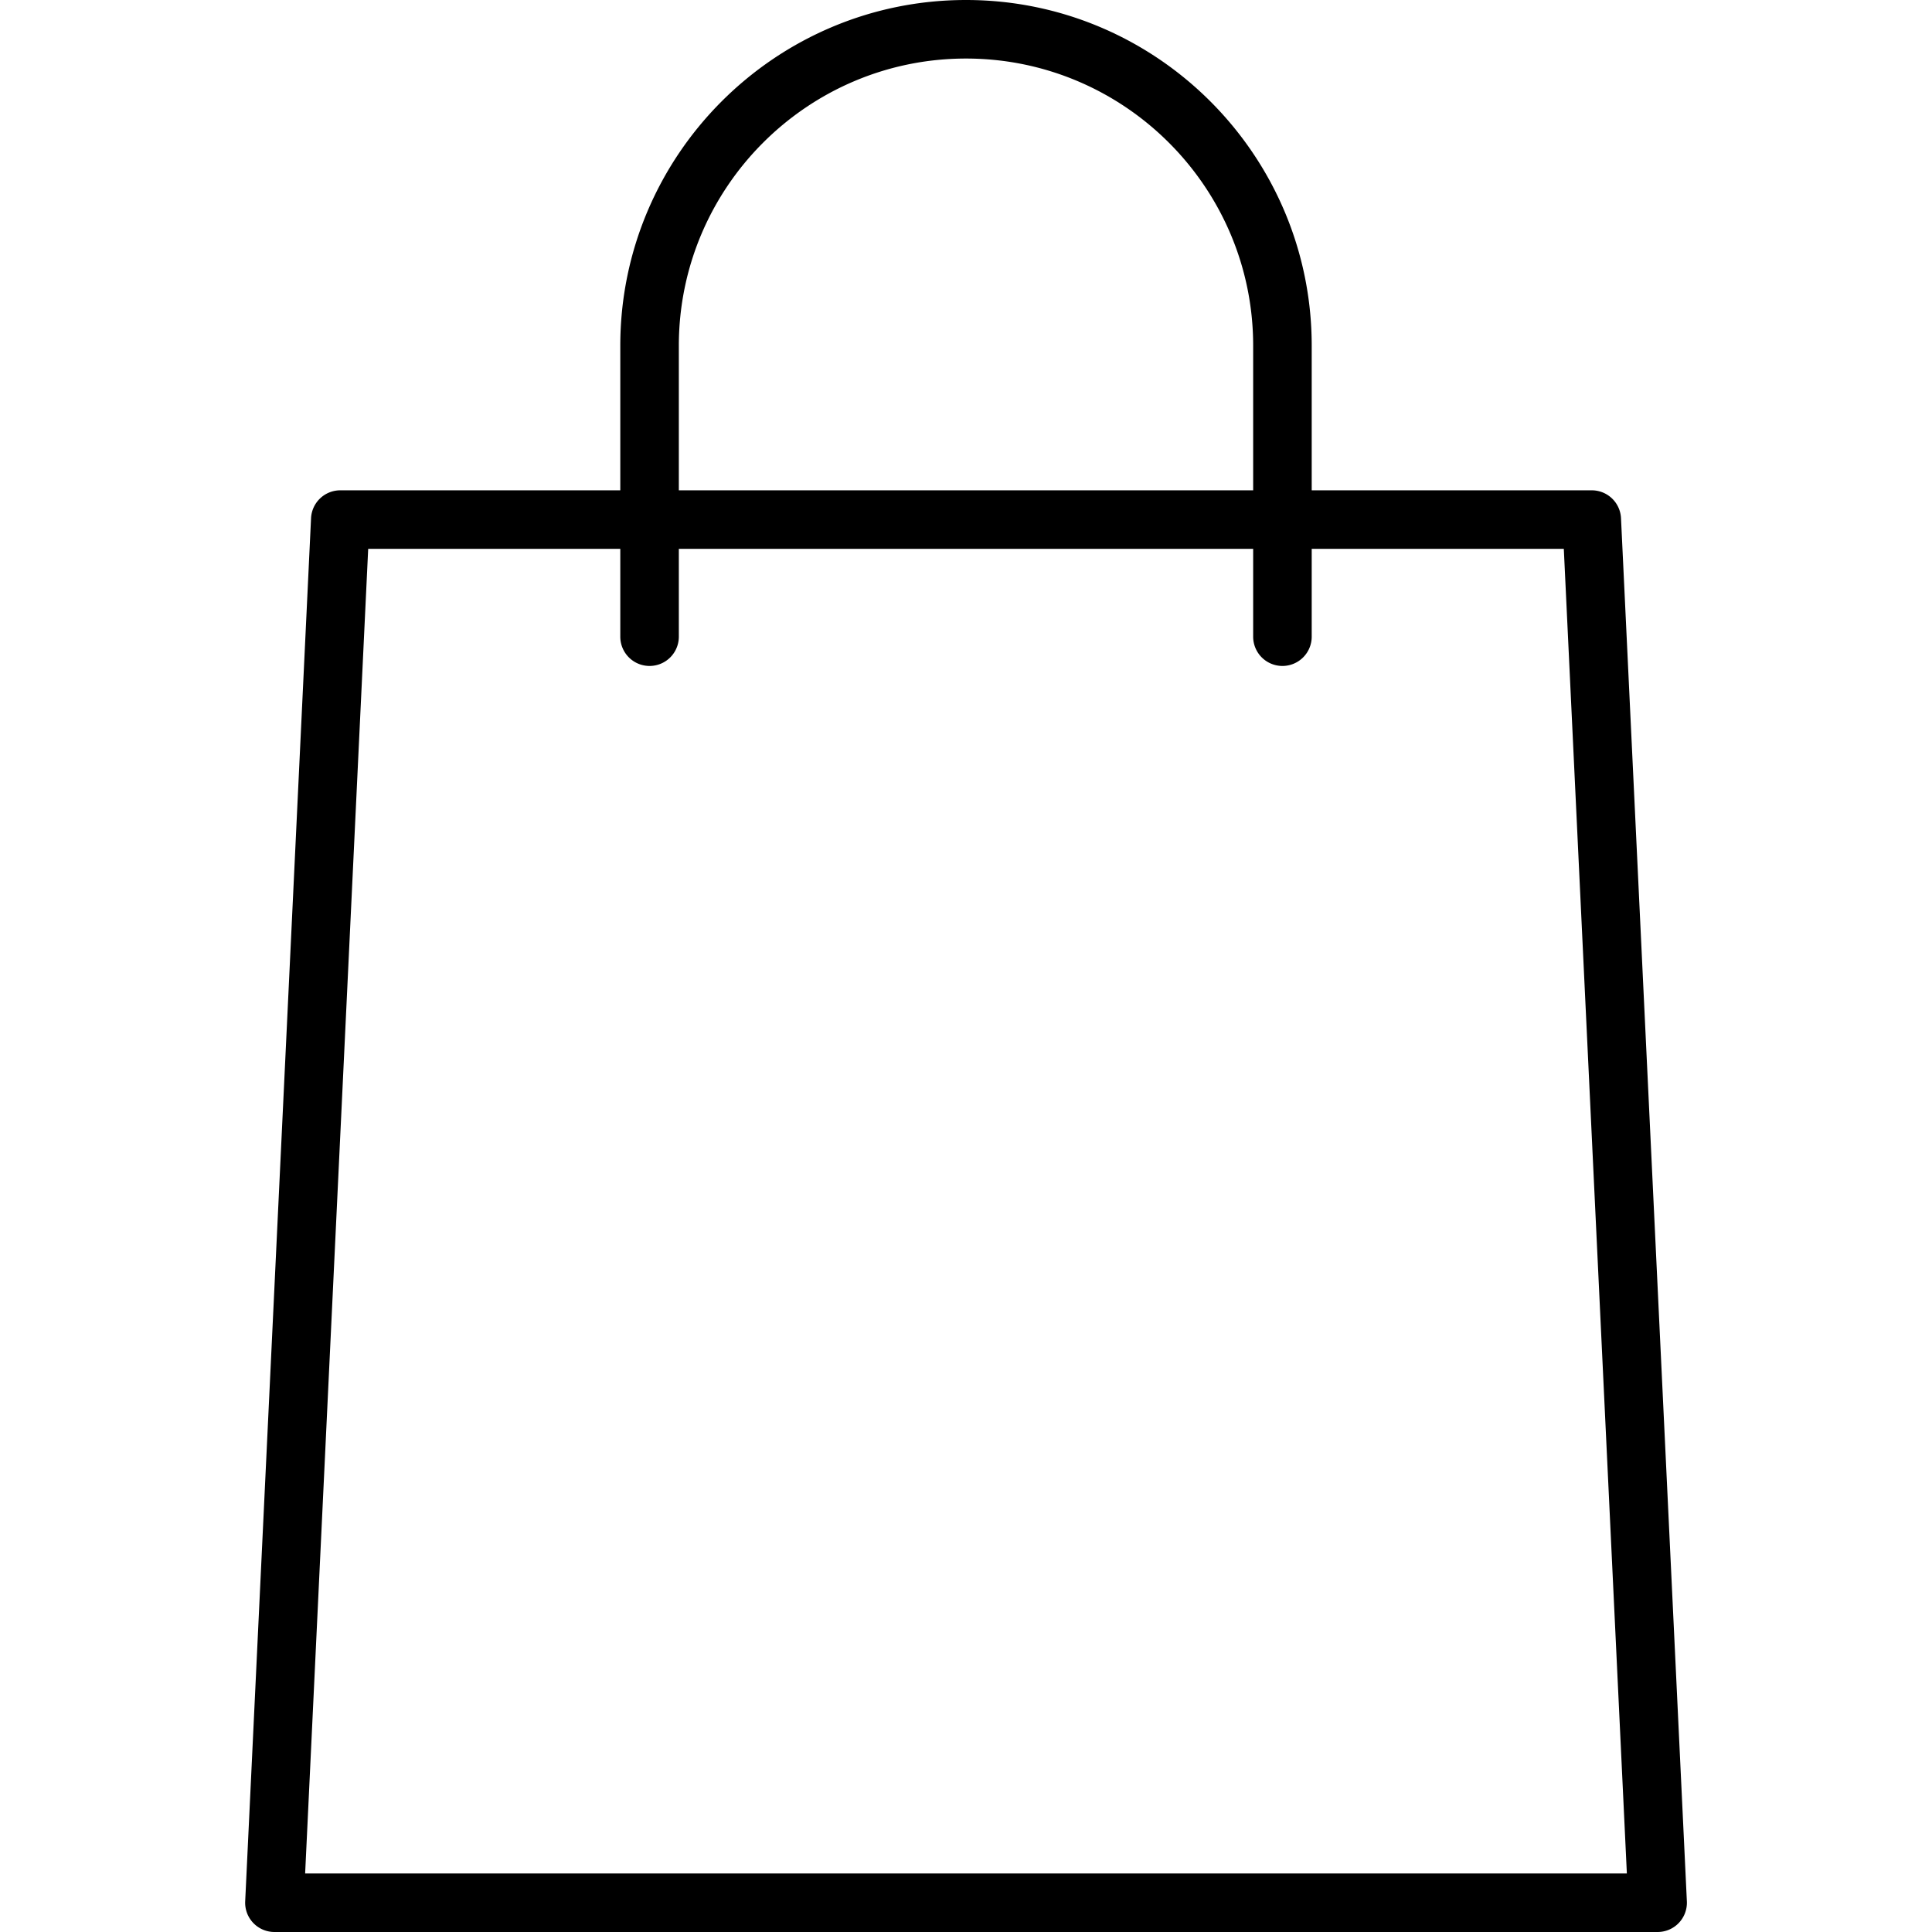
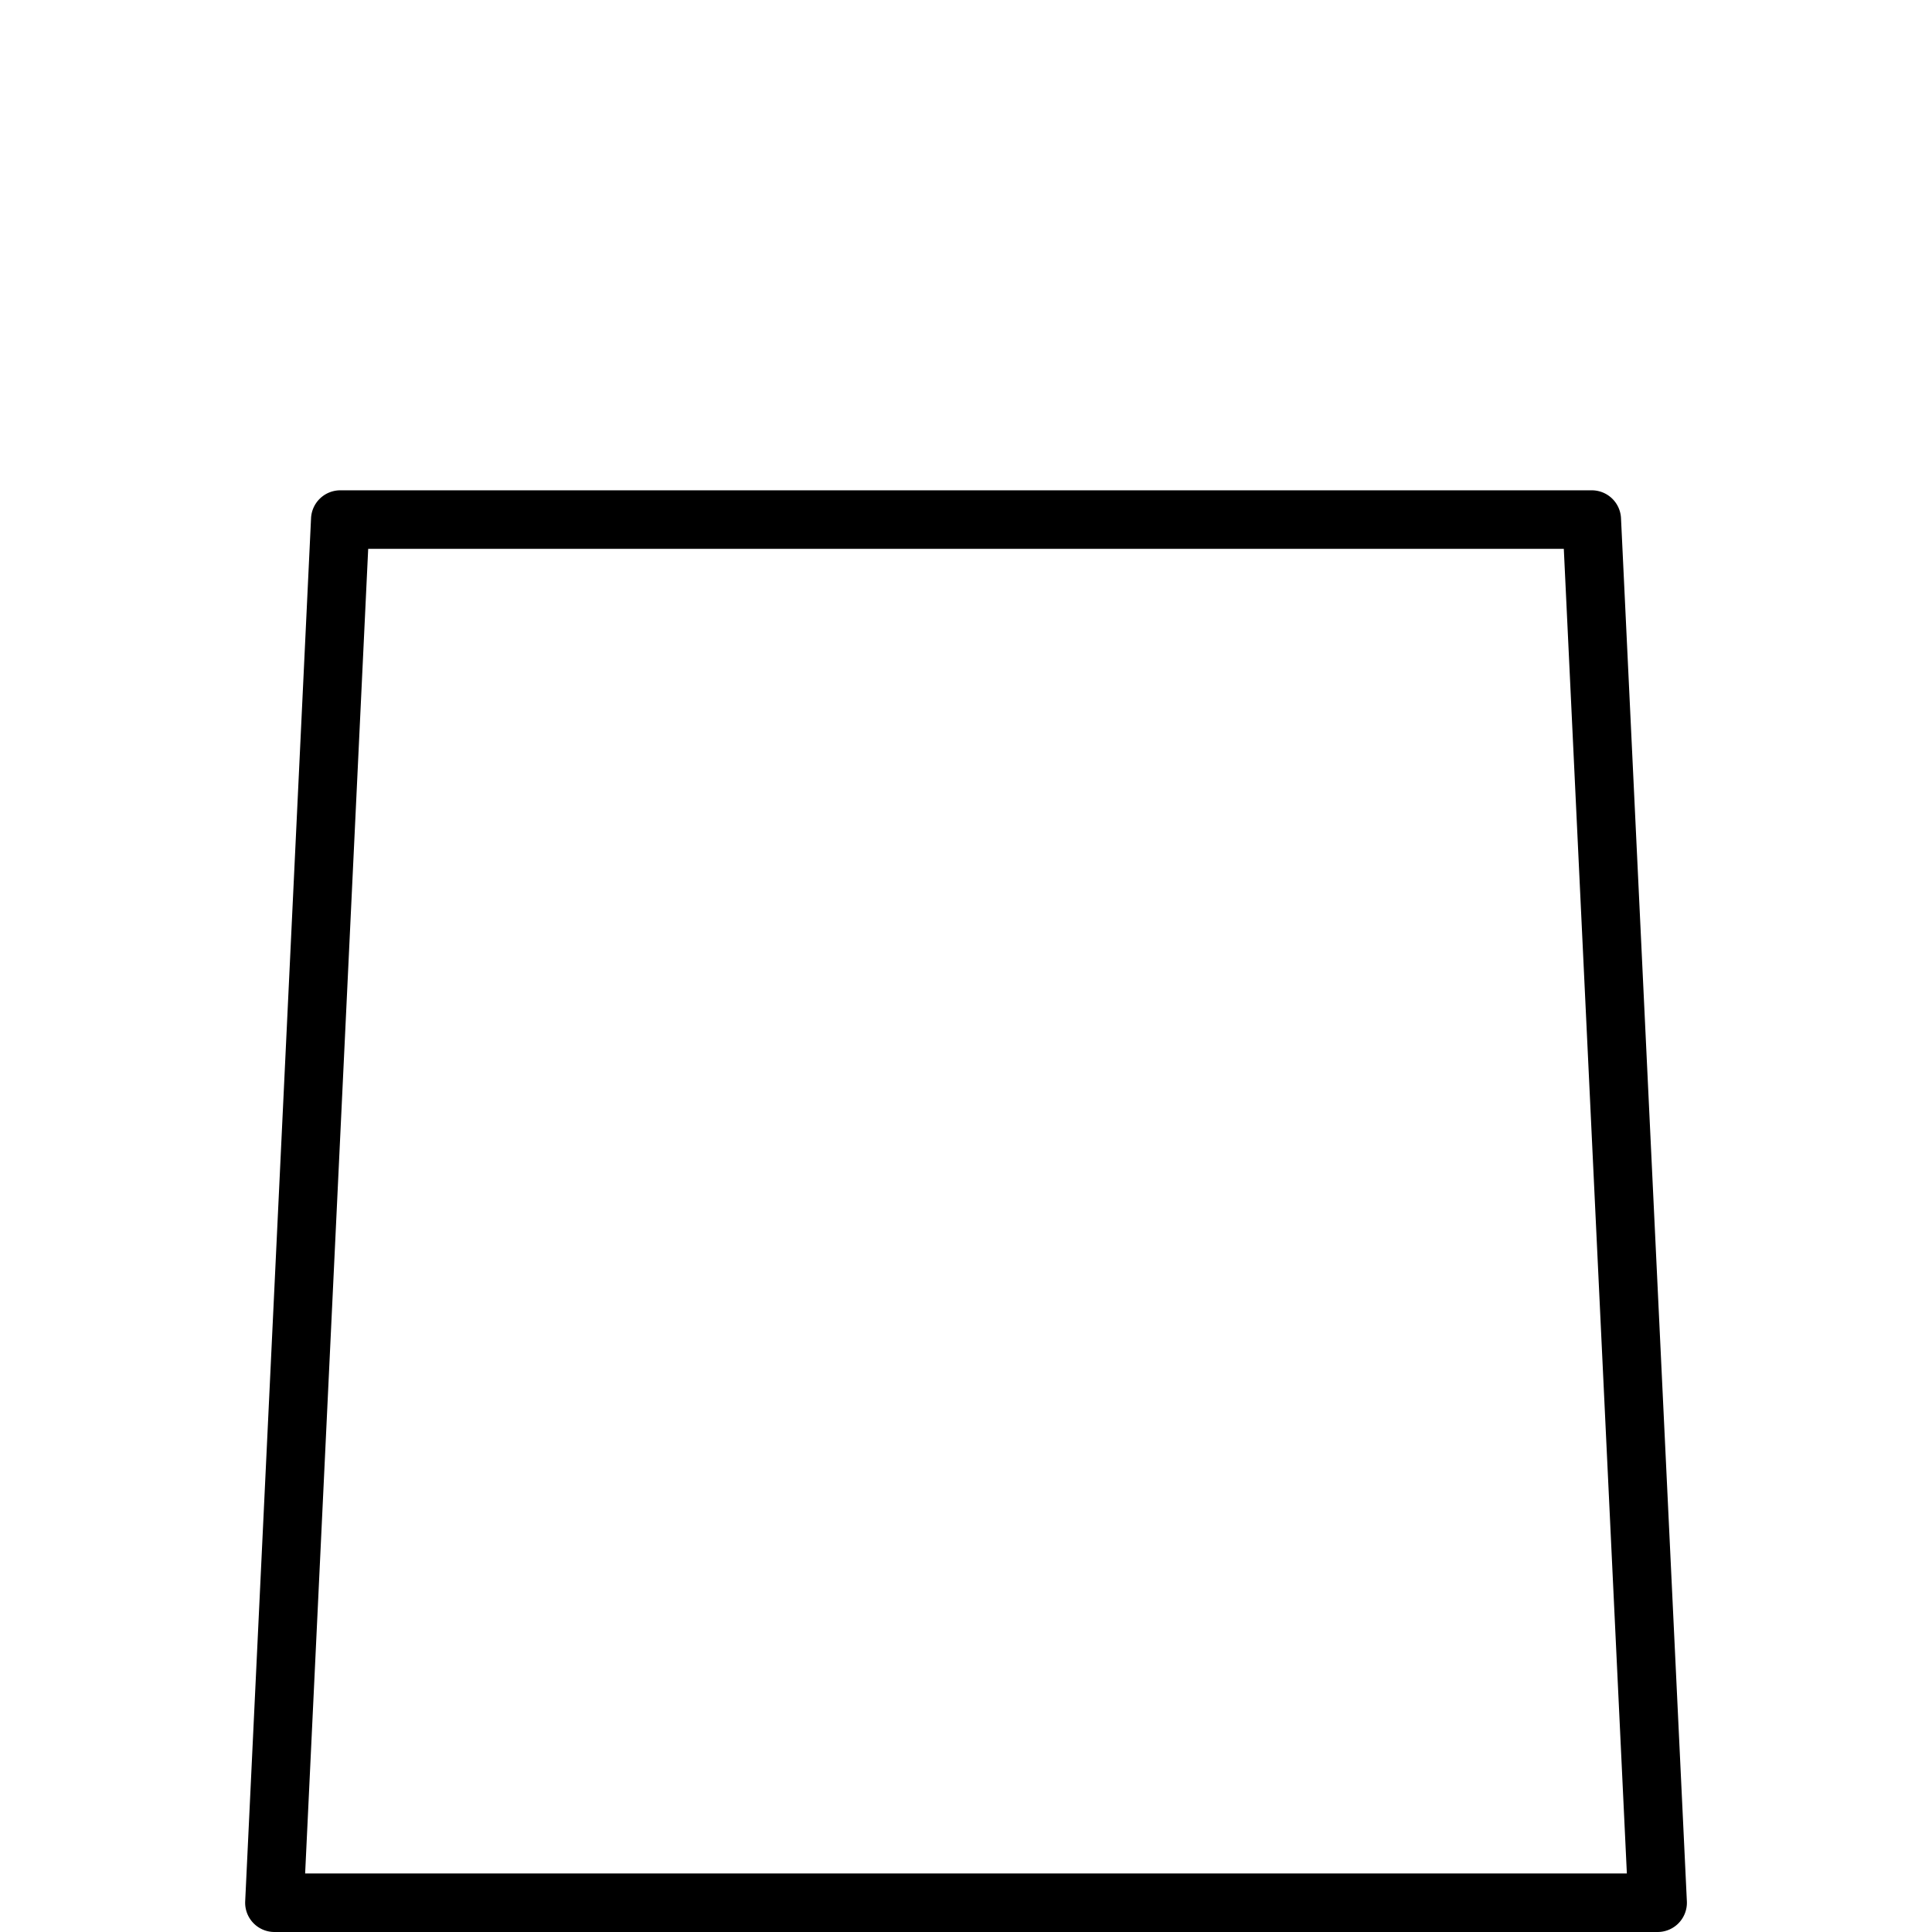
<svg xmlns="http://www.w3.org/2000/svg" viewBox="0 0 33 33">
  <path d="M28.313 33H4.688a.5.5 0 0 1-.5-.524L5.313 8.851a.5.5 0 0 1 .5-.476h21.375a.5.5 0 0 1 .5.476l1.125 23.625a.5.5 0 0 1-.5.524zM5.212 32h22.576L26.711 9.375H6.289L5.212 32z" />
-   <path d="M21.905 11.375a.5.5 0 0 1-.5-.5v-4.97C21.405 3.201 19.205 1 16.5 1s-4.905 2.201-4.905 4.905v4.97a.5.5 0 0 1-1 0v-4.97C10.595 2.649 13.244 0 16.5 0s5.905 2.649 5.905 5.905v4.97a.5.5 0 0 1-.5.5z" />
</svg>